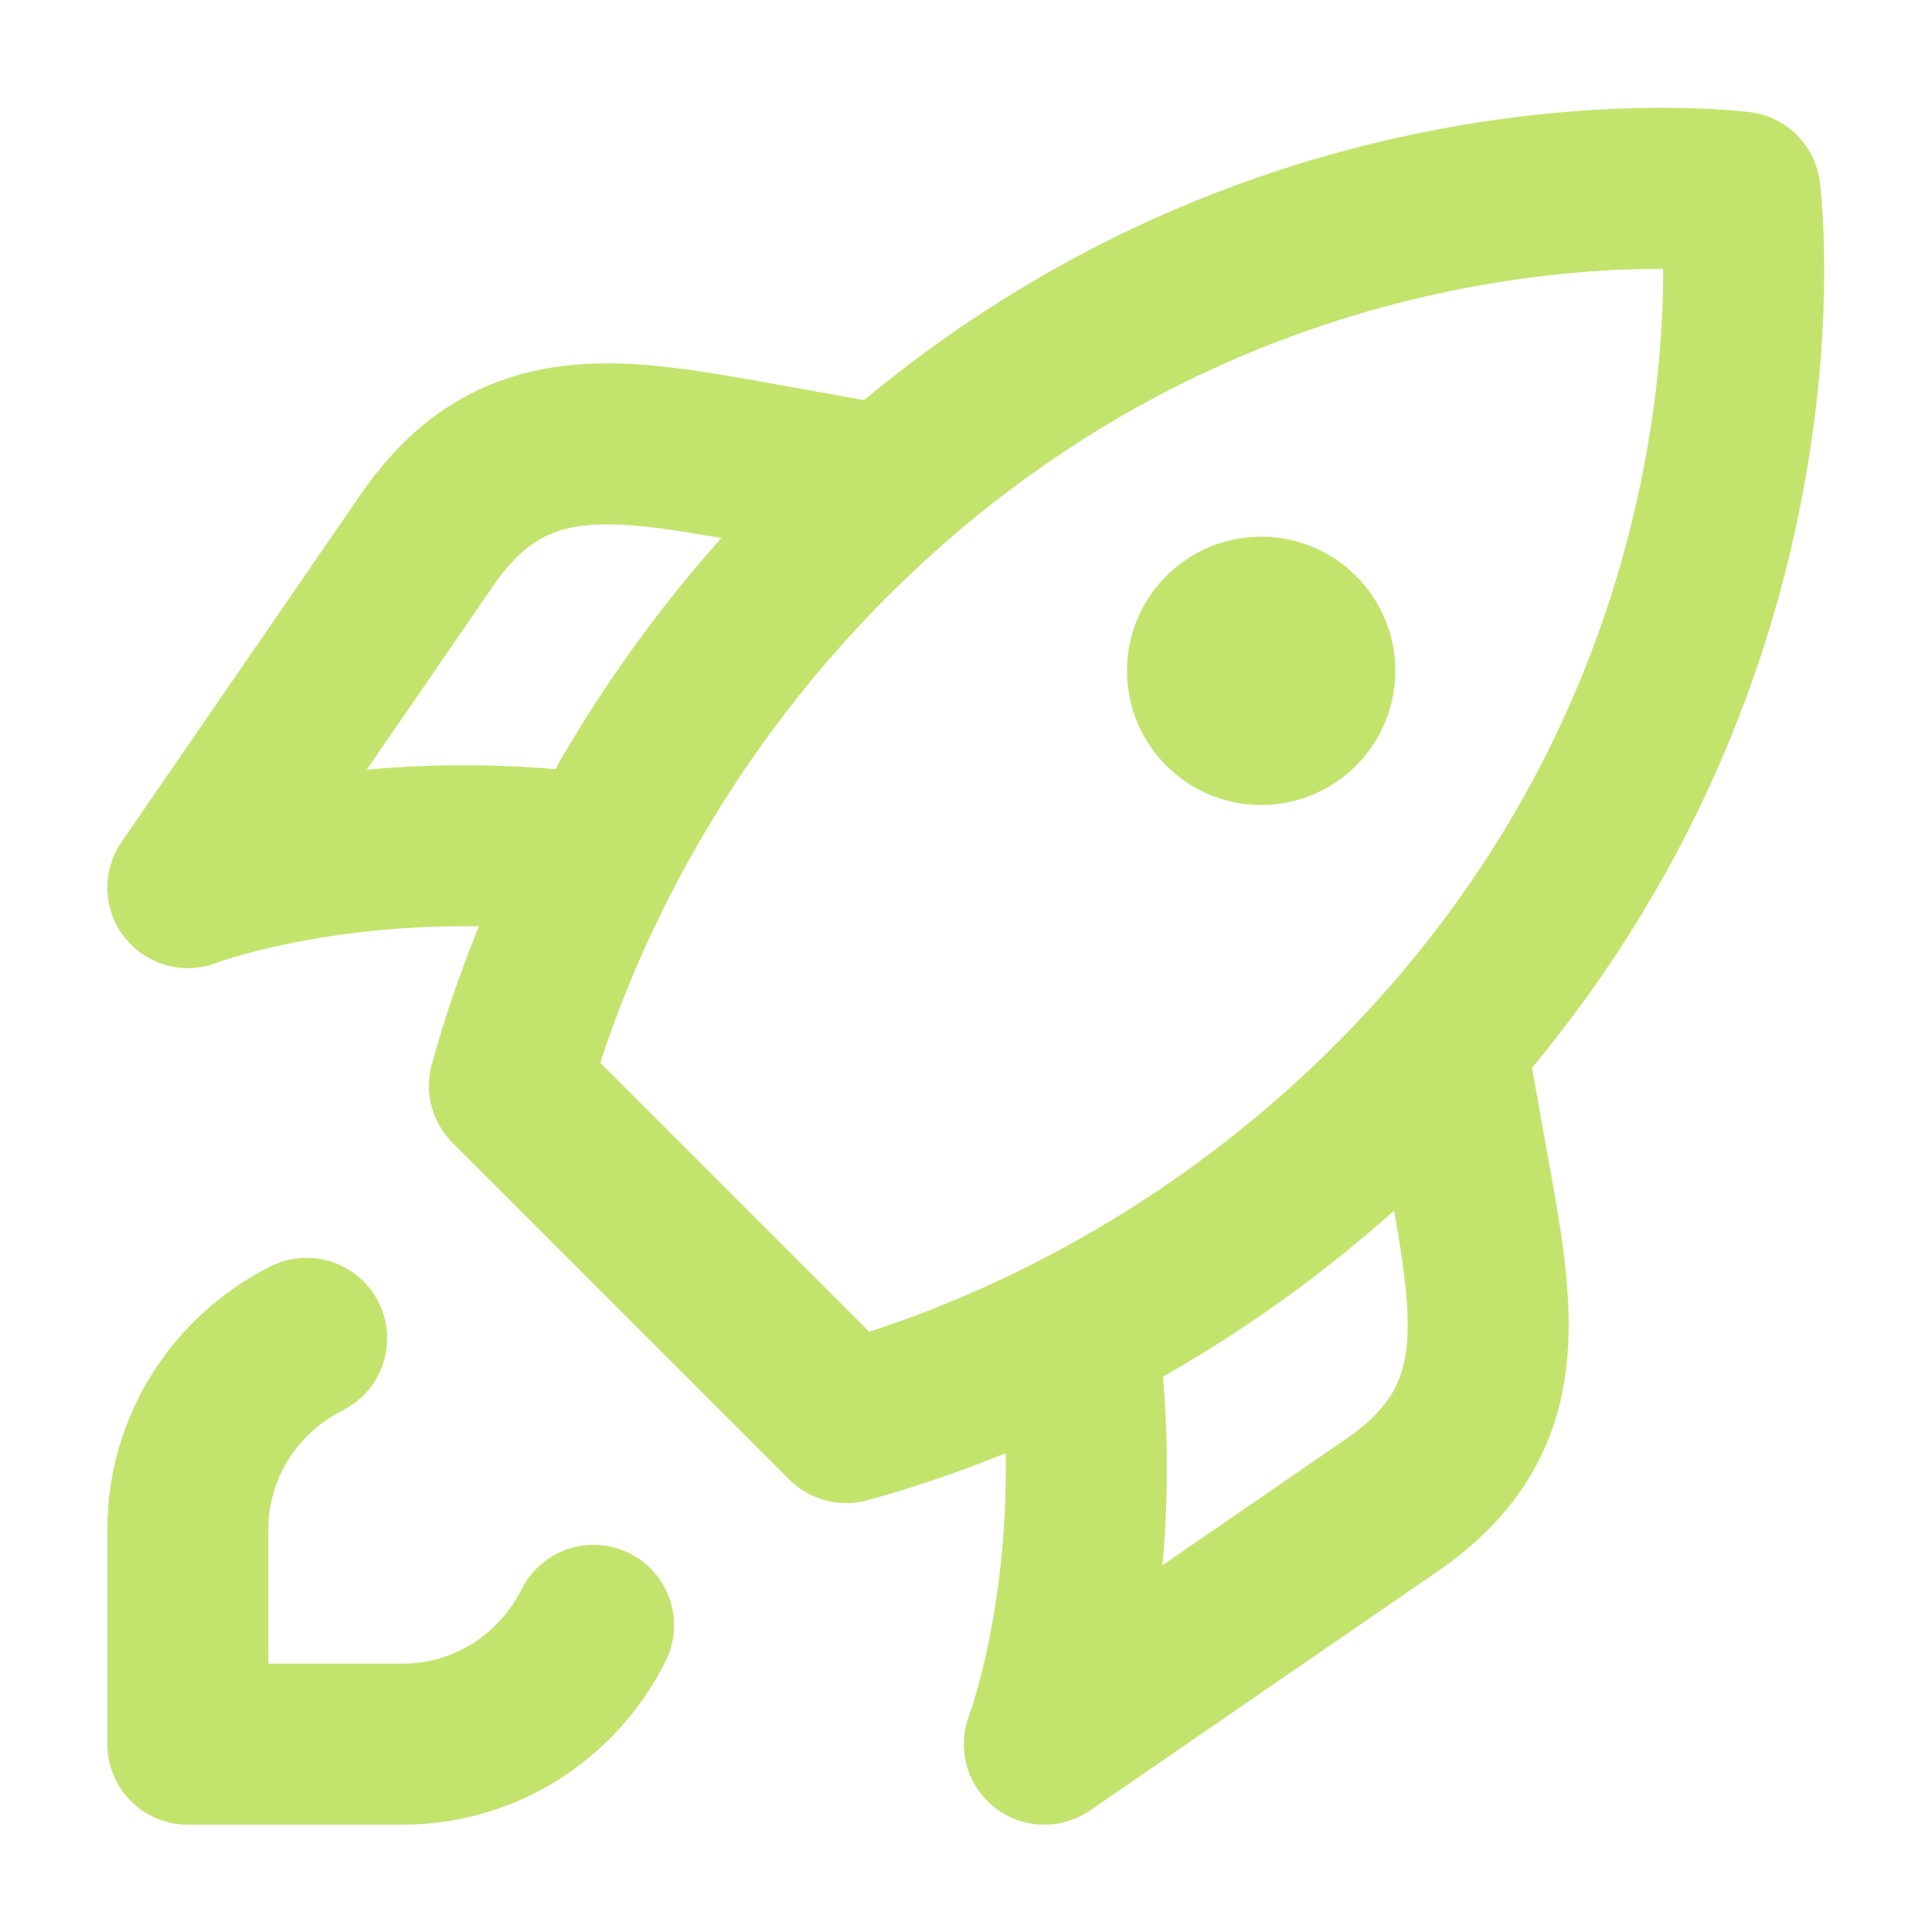
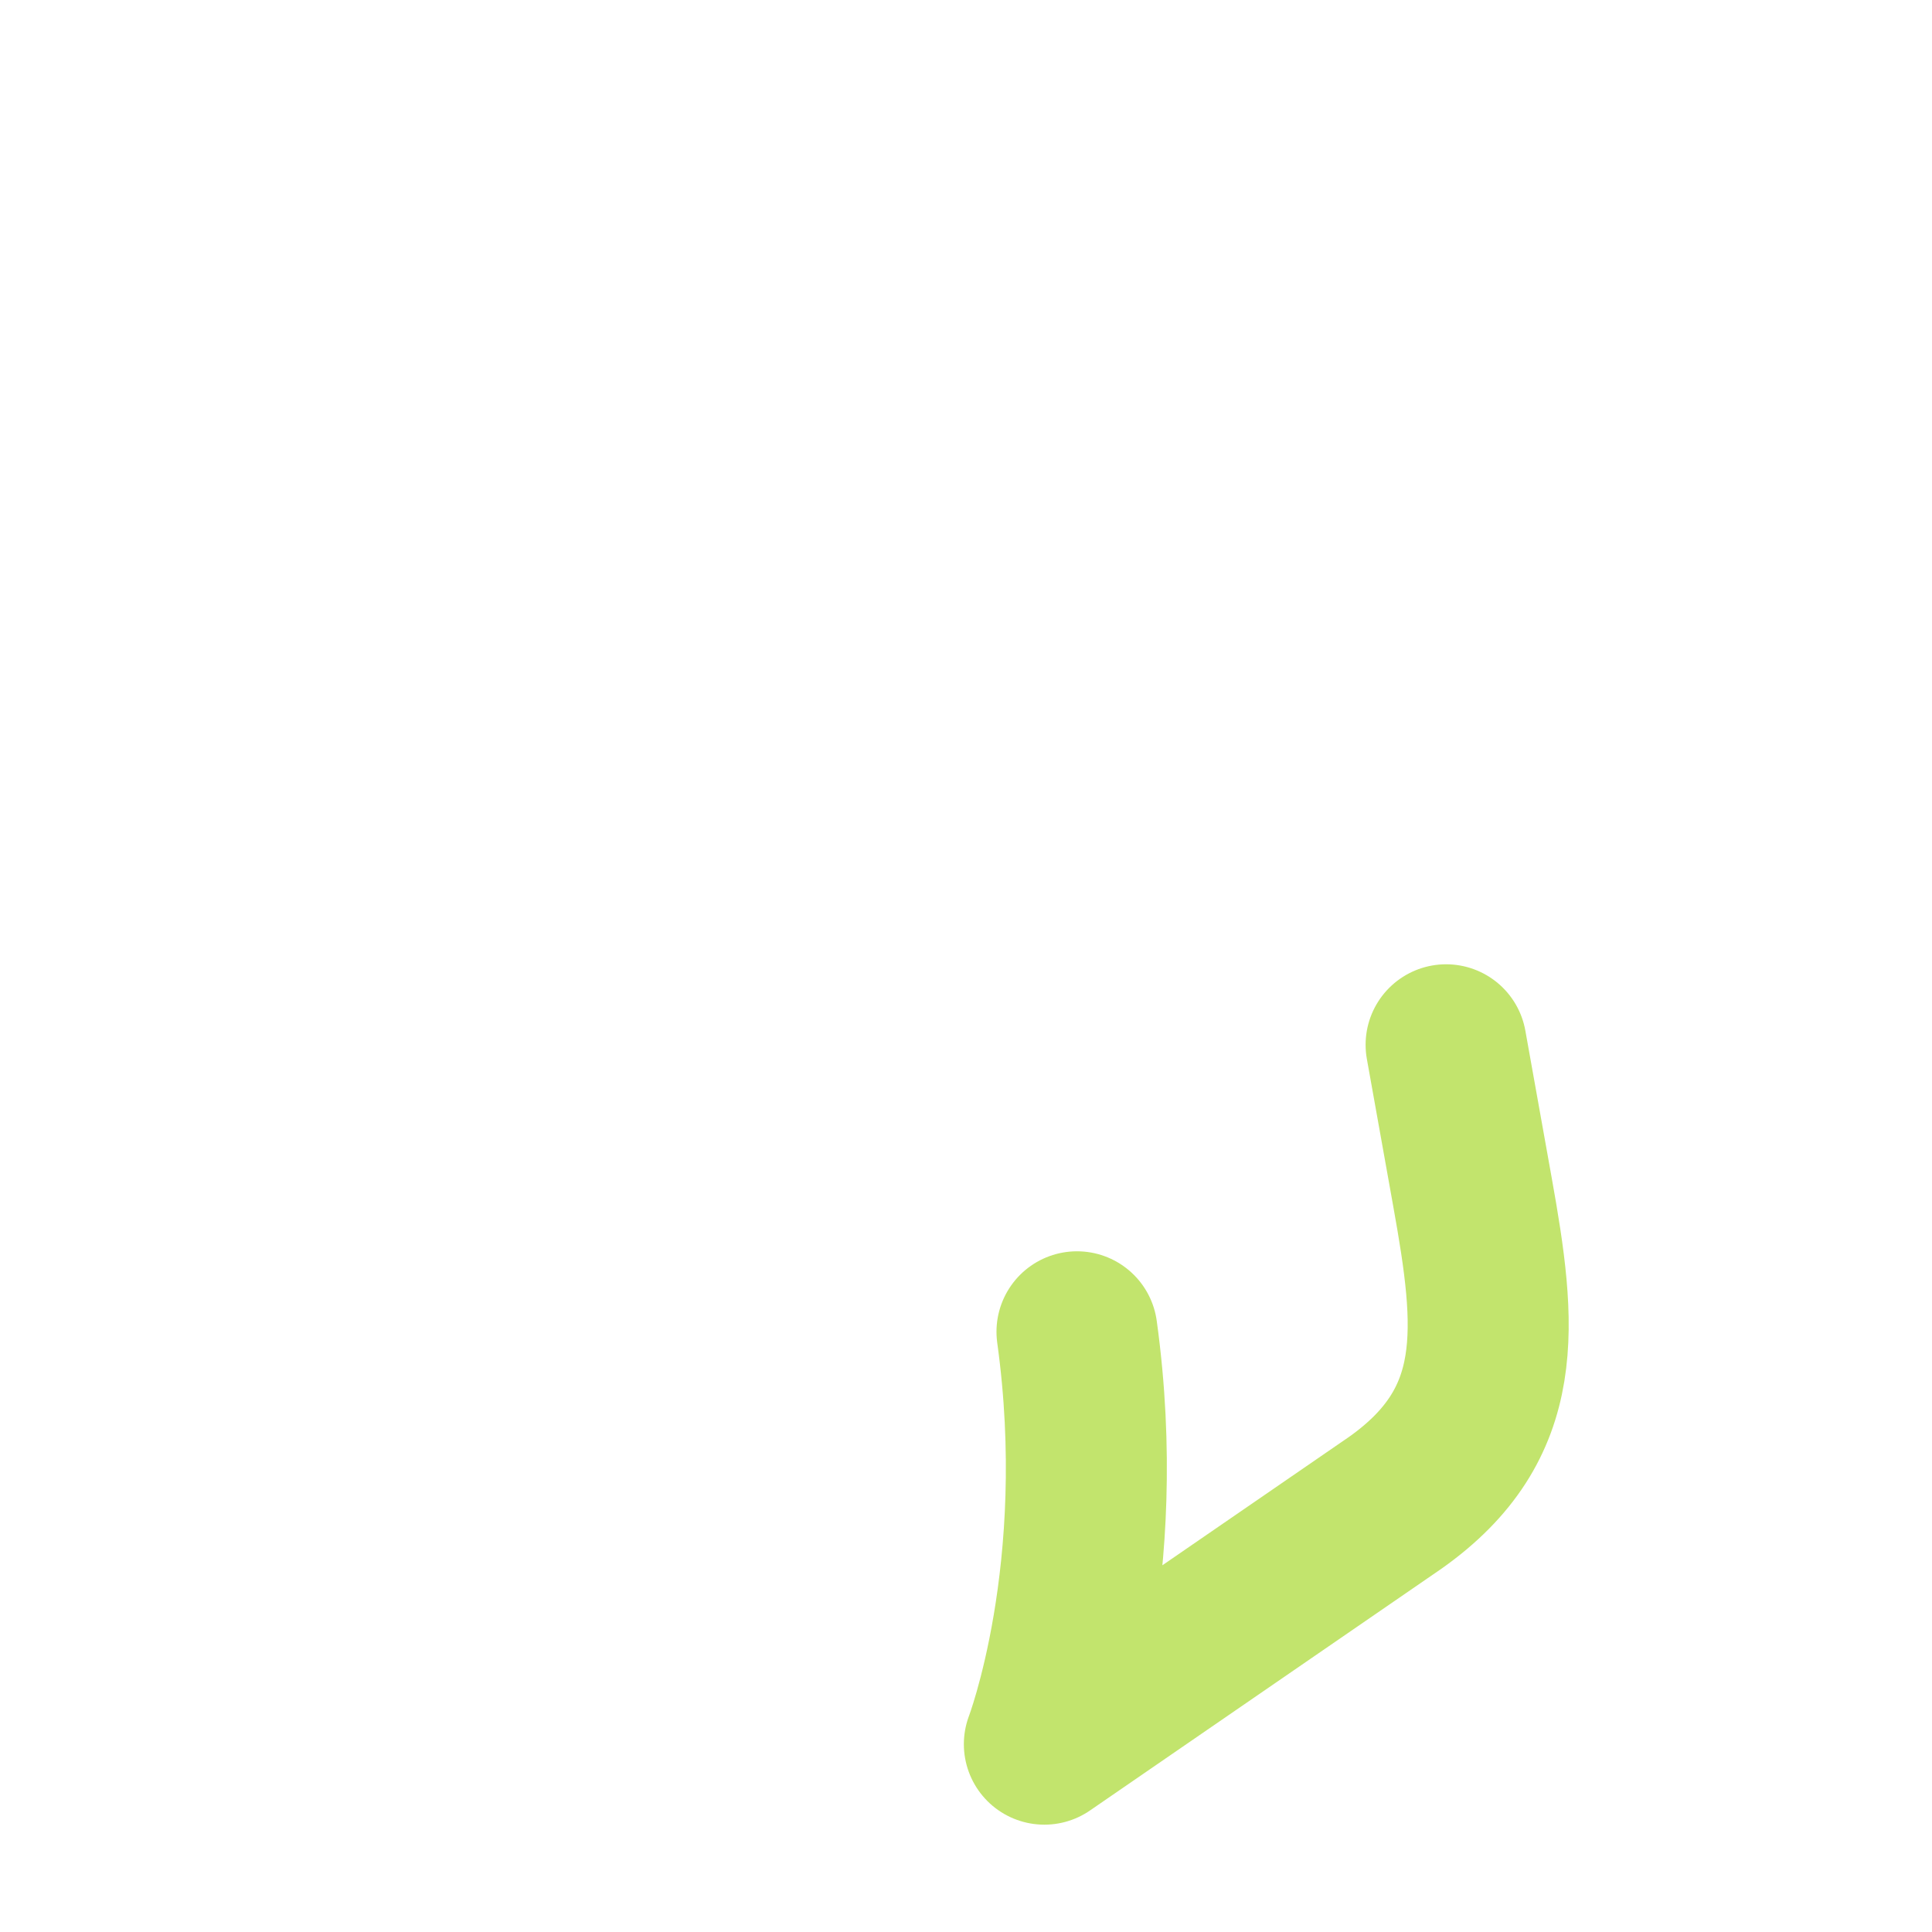
<svg xmlns="http://www.w3.org/2000/svg" width="18" height="18" viewBox="0 0 18 18" fill="none">
-   <path d="M11.75 7.5C12.44 7.5 13 6.94 13 6.25C13 5.56 12.44 5 11.75 5C11.06 5 10.5 5.56 10.5 6.25C10.5 6.94 11.06 7.5 11.75 7.5Z" fill="#C2E46D" />
-   <path d="M2.857 12.469C2.203 12.798 1.75 13.468 1.75 14.25V16.25H3.75C4.532 16.25 5.202 15.797 5.53 15.143" stroke="#C2E46D" stroke-width="1.5" stroke-linecap="round" stroke-linejoin="round" />
-   <path d="M13.171 10.059C16.676 6.381 16.247 2.094 16.211 1.789C15.905 1.753 11.619 1.324 7.941 4.829C5.714 6.953 4.964 9.323 4.746 10.116L7.884 13.254C8.677 13.037 11.048 12.287 13.171 10.059Z" stroke="#C2E46D" stroke-width="1.5" stroke-linecap="round" stroke-linejoin="round" />
-   <path d="M8.266 4.528L6.892 4.282C5.637 4.057 4.737 3.959 4 5L1.75 8.27C1.75 8.27 3.353 7.657 5.592 7.967" stroke="#C2E46D" stroke-width="1.5" stroke-linecap="round" stroke-linejoin="round" />
  <path d="M10.034 12.408C10.344 14.647 9.73 16.25 9.73 16.25L13.001 14C14.041 13.263 13.944 12.363 13.719 11.108L13.473 9.734" stroke="#C2E46D" stroke-width="1.5" stroke-linecap="round" stroke-linejoin="round" />
</svg>